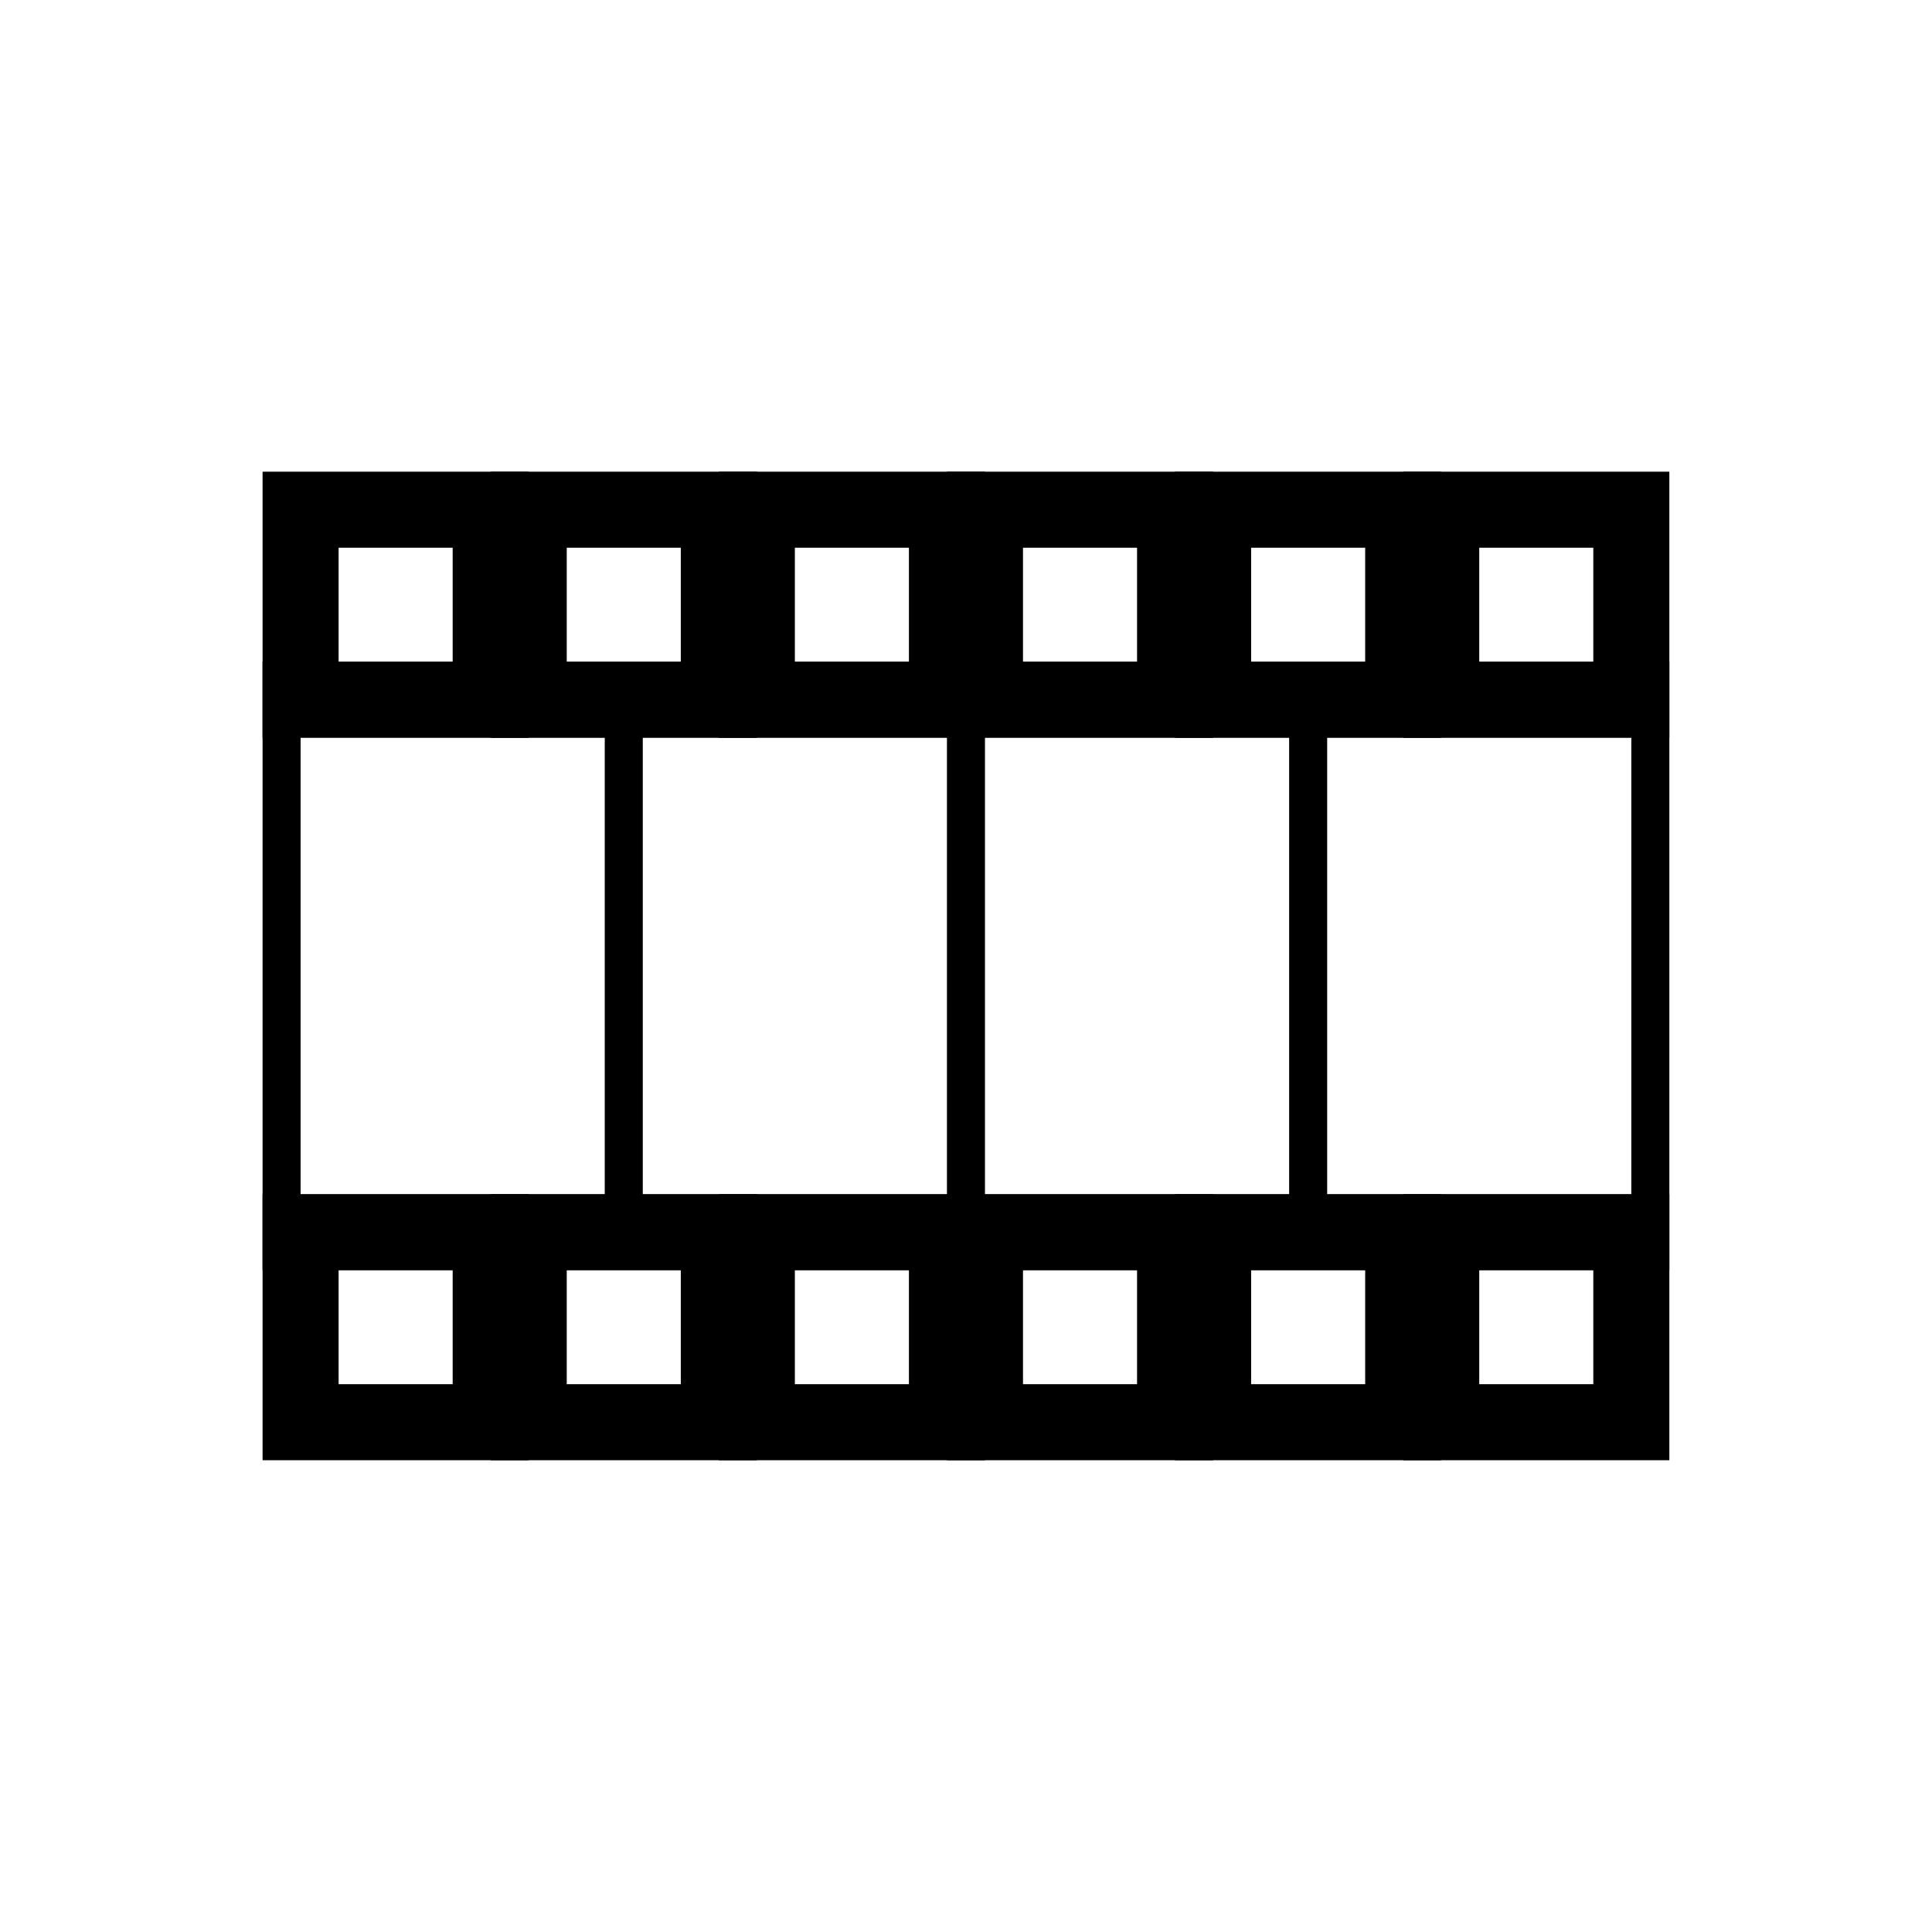
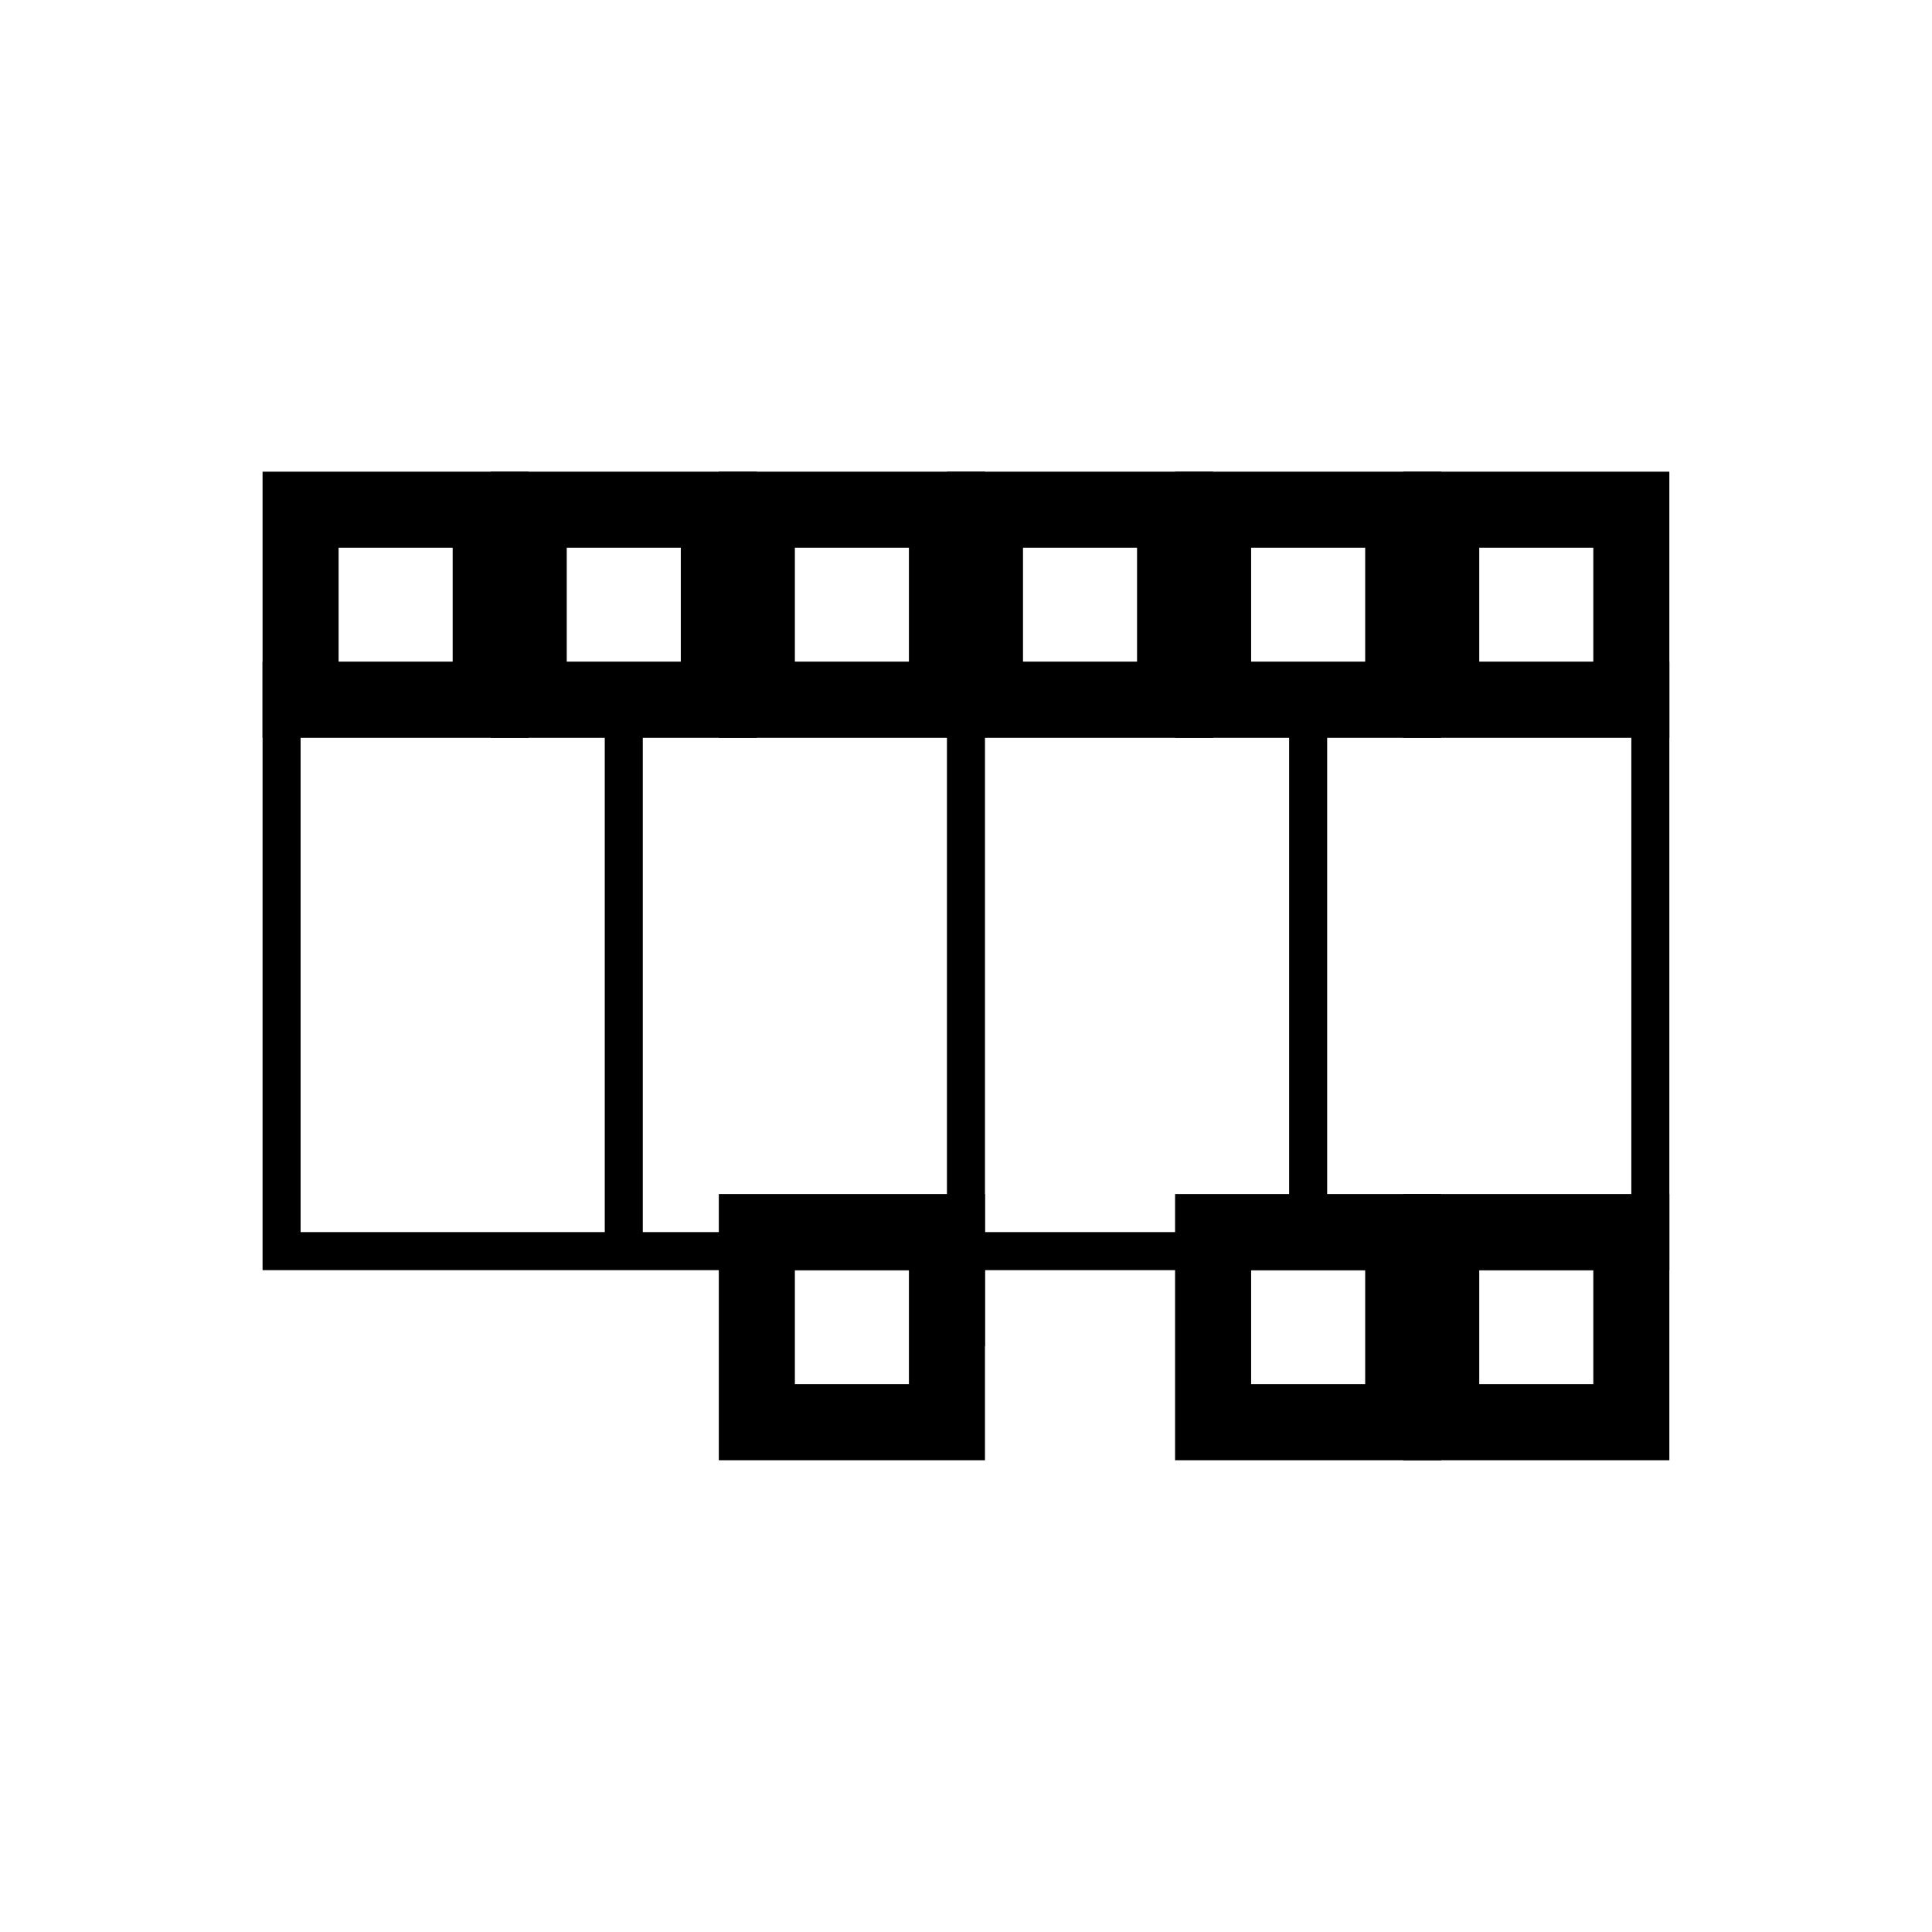
<svg xmlns="http://www.w3.org/2000/svg" width="800px" height="800px" version="1.1" viewBox="144 144 512 512">
  <g fill="none" stroke="#000000" stroke-miterlimit="10">
    <path transform="matrix(5.038 0 0 5.038 148.09 148.09)" d="m15 26h10v10h-10z" stroke-width="4" />
    <path transform="matrix(5.038 0 0 5.038 148.09 148.09)" d="m27 26h10v10h-10z" stroke-width="4" />
    <path transform="matrix(5.038 0 0 5.038 148.09 148.09)" d="m39 26h10v10h-10z" stroke-width="4" />
    <path transform="matrix(5.038 0 0 5.038 148.09 148.09)" d="m51 26h10v10h-10z" stroke-width="4" />
    <path transform="matrix(5.038 0 0 5.038 148.09 148.09)" d="m63 26h10v10h-10z" stroke-width="4" />
    <path transform="matrix(5.038 0 0 5.038 148.09 148.09)" d="m75 26h10v10h-10z" stroke-width="4" />
    <path transform="matrix(5.038 0 0 5.038 148.09 148.09)" d="m14 35h72v30h-72z" stroke-width="2" />
-     <path transform="matrix(5.038 0 0 5.038 148.09 148.09)" d="m15 64h10v10h-10z" stroke-width="4" />
-     <path transform="matrix(5.038 0 0 5.038 148.09 148.09)" d="m27 64h10v10h-10z" stroke-width="4" />
    <path transform="matrix(5.038 0 0 5.038 148.09 148.09)" d="m39 64h10v10h-10z" stroke-width="4" />
-     <path transform="matrix(5.038 0 0 5.038 148.09 148.09)" d="m51 64h10v10h-10z" stroke-width="4" />
    <path transform="matrix(5.038 0 0 5.038 148.09 148.09)" d="m63 64h10v10h-10z" stroke-width="4" />
    <path transform="matrix(5.038 0 0 5.038 148.09 148.09)" d="m75 64h10v10h-10z" stroke-width="4" />
    <path transform="matrix(5.038 0 0 5.038 148.09 148.09)" d="m50 30v40" stroke-width="2" />
    <path transform="matrix(5.038 0 0 5.038 148.09 148.09)" d="m68 35v30" stroke-width="2" />
    <path transform="matrix(5.038 0 0 5.038 148.09 148.09)" d="m32 35v30" stroke-width="2" />
  </g>
</svg>